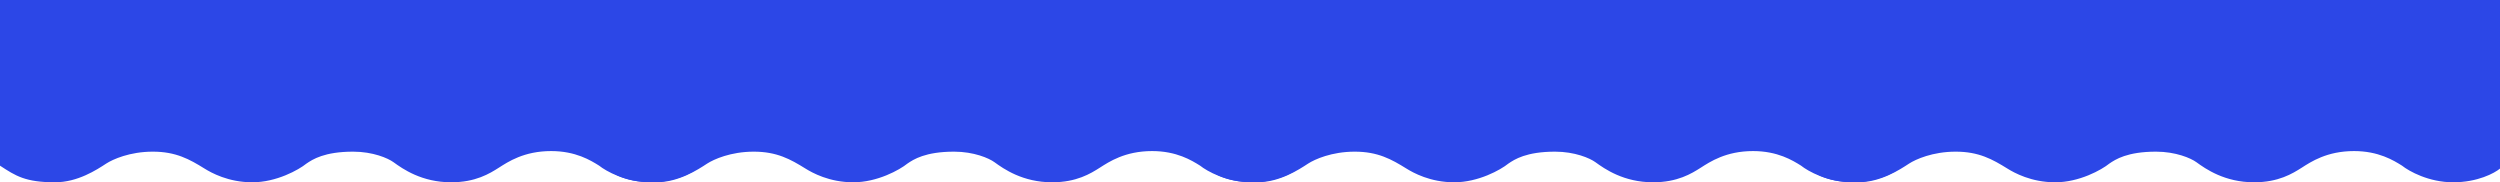
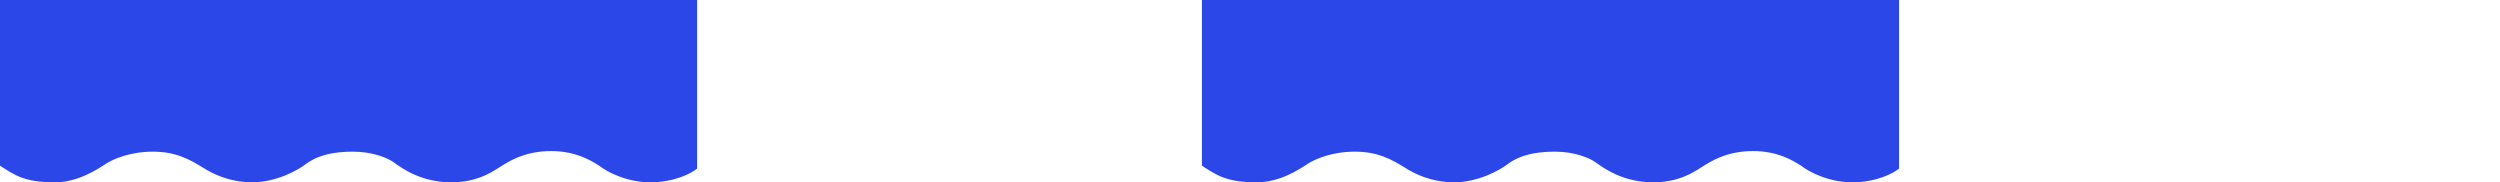
<svg xmlns="http://www.w3.org/2000/svg" width="1440" height="105" viewBox="0 0 1440 105" fill="none">
  <path d="M374.56 105C388.589 105 398.391 99.734 401.539 97.101L401.539 -3.05176e-05L0 -4.22599e-06L0 95.42L0.051 95.453C9.014 101.316 14.646 105 31.701 105C44.733 105 55.725 97.796 61.199 94.208L61.209 94.202C64.956 91.793 74.71 87.353 88.019 87.353C101.329 87.353 109.153 91.723 117.809 97.101C121.68 99.507 131.501 105 145.35 105C159.199 105 172.067 97.829 176.488 94.244C180.01 91.835 186.83 87.353 203.411 87.353C214.821 87.353 223.488 91.125 226.624 93.403C231.945 97.269 242.924 105 259.898 105C273.928 105 282.044 99.958 287.327 96.597C292.611 93.235 301.806 87.017 317.454 87.017C331.62 87.017 340.252 92.395 344.998 95.352L345.107 95.42C349.079 98.613 360.53 105 374.56 105Z" fill="#2C47E7" />
-   <path d="M720.713 105C734.742 105 744.545 99.734 747.692 97.101L747.692 -3.05176e-05L346.154 -4.22599e-06L346.154 95.42L346.204 95.453C355.168 101.316 360.8 105 377.854 105C390.886 105 401.879 97.796 407.353 94.208L407.363 94.202C411.11 91.793 420.863 87.353 434.173 87.353C447.483 87.353 455.307 91.723 463.963 97.101C467.834 99.507 477.654 105 491.504 105C505.353 105 518.22 97.829 522.642 94.244C526.164 91.835 532.984 87.353 549.565 87.353C560.975 87.353 569.642 91.125 572.778 93.403C578.099 97.269 589.078 105 606.052 105C620.081 105 628.198 99.958 633.481 96.597C638.764 93.235 647.96 87.017 663.608 87.017C677.774 87.017 686.406 92.395 691.151 95.352L691.261 95.42C695.233 98.613 706.684 105 720.713 105Z" fill="#2C47E7" />
  <path d="M1066.87 105C1080.9 105 1090.7 99.734 1093.85 97.101L1093.85 -3.05176e-05L692.308 -4.22599e-06L692.308 95.42L692.358 95.453C701.322 101.316 706.953 105 724.008 105C737.04 105 748.032 97.796 753.507 94.208L753.517 94.202C757.264 91.793 767.017 87.353 780.327 87.353C793.637 87.353 801.461 91.723 810.116 97.101C813.988 99.507 823.808 105 837.657 105C851.507 105 864.374 97.829 868.796 94.244C872.318 91.835 879.138 87.353 895.719 87.353C907.129 87.353 915.795 91.125 918.932 93.403C924.253 97.269 935.232 105 952.206 105C966.235 105 974.351 99.958 979.635 96.597C984.918 93.235 994.114 87.017 1009.76 87.017C1023.93 87.017 1032.56 92.395 1037.31 95.352L1037.41 95.42C1041.39 98.613 1052.84 105 1066.87 105Z" fill="#2C47E7" />
-   <path d="M1413.02 105C1427.05 105 1436.85 99.734 1440 97.101L1440 -3.05176e-05L1038.46 -4.22599e-06L1038.46 95.42L1038.51 95.453C1047.48 101.316 1053.11 105 1070.16 105C1083.19 105 1094.19 97.796 1099.66 94.208L1099.67 94.202C1103.42 91.793 1113.17 87.353 1126.48 87.353C1139.79 87.353 1147.61 91.723 1156.27 97.101C1160.14 99.507 1169.96 105 1183.81 105C1197.66 105 1210.53 97.829 1214.95 94.244C1218.47 91.835 1225.29 87.353 1241.87 87.353C1253.28 87.353 1261.95 91.125 1265.09 93.403C1270.41 97.269 1281.39 105 1298.36 105C1312.39 105 1320.51 99.958 1325.79 96.597C1331.07 93.235 1340.27 87.017 1355.92 87.017C1370.08 87.017 1378.71 92.395 1383.46 95.352L1383.57 95.42C1387.54 98.613 1398.99 105 1413.02 105Z" fill="#2C47E7" />
</svg>